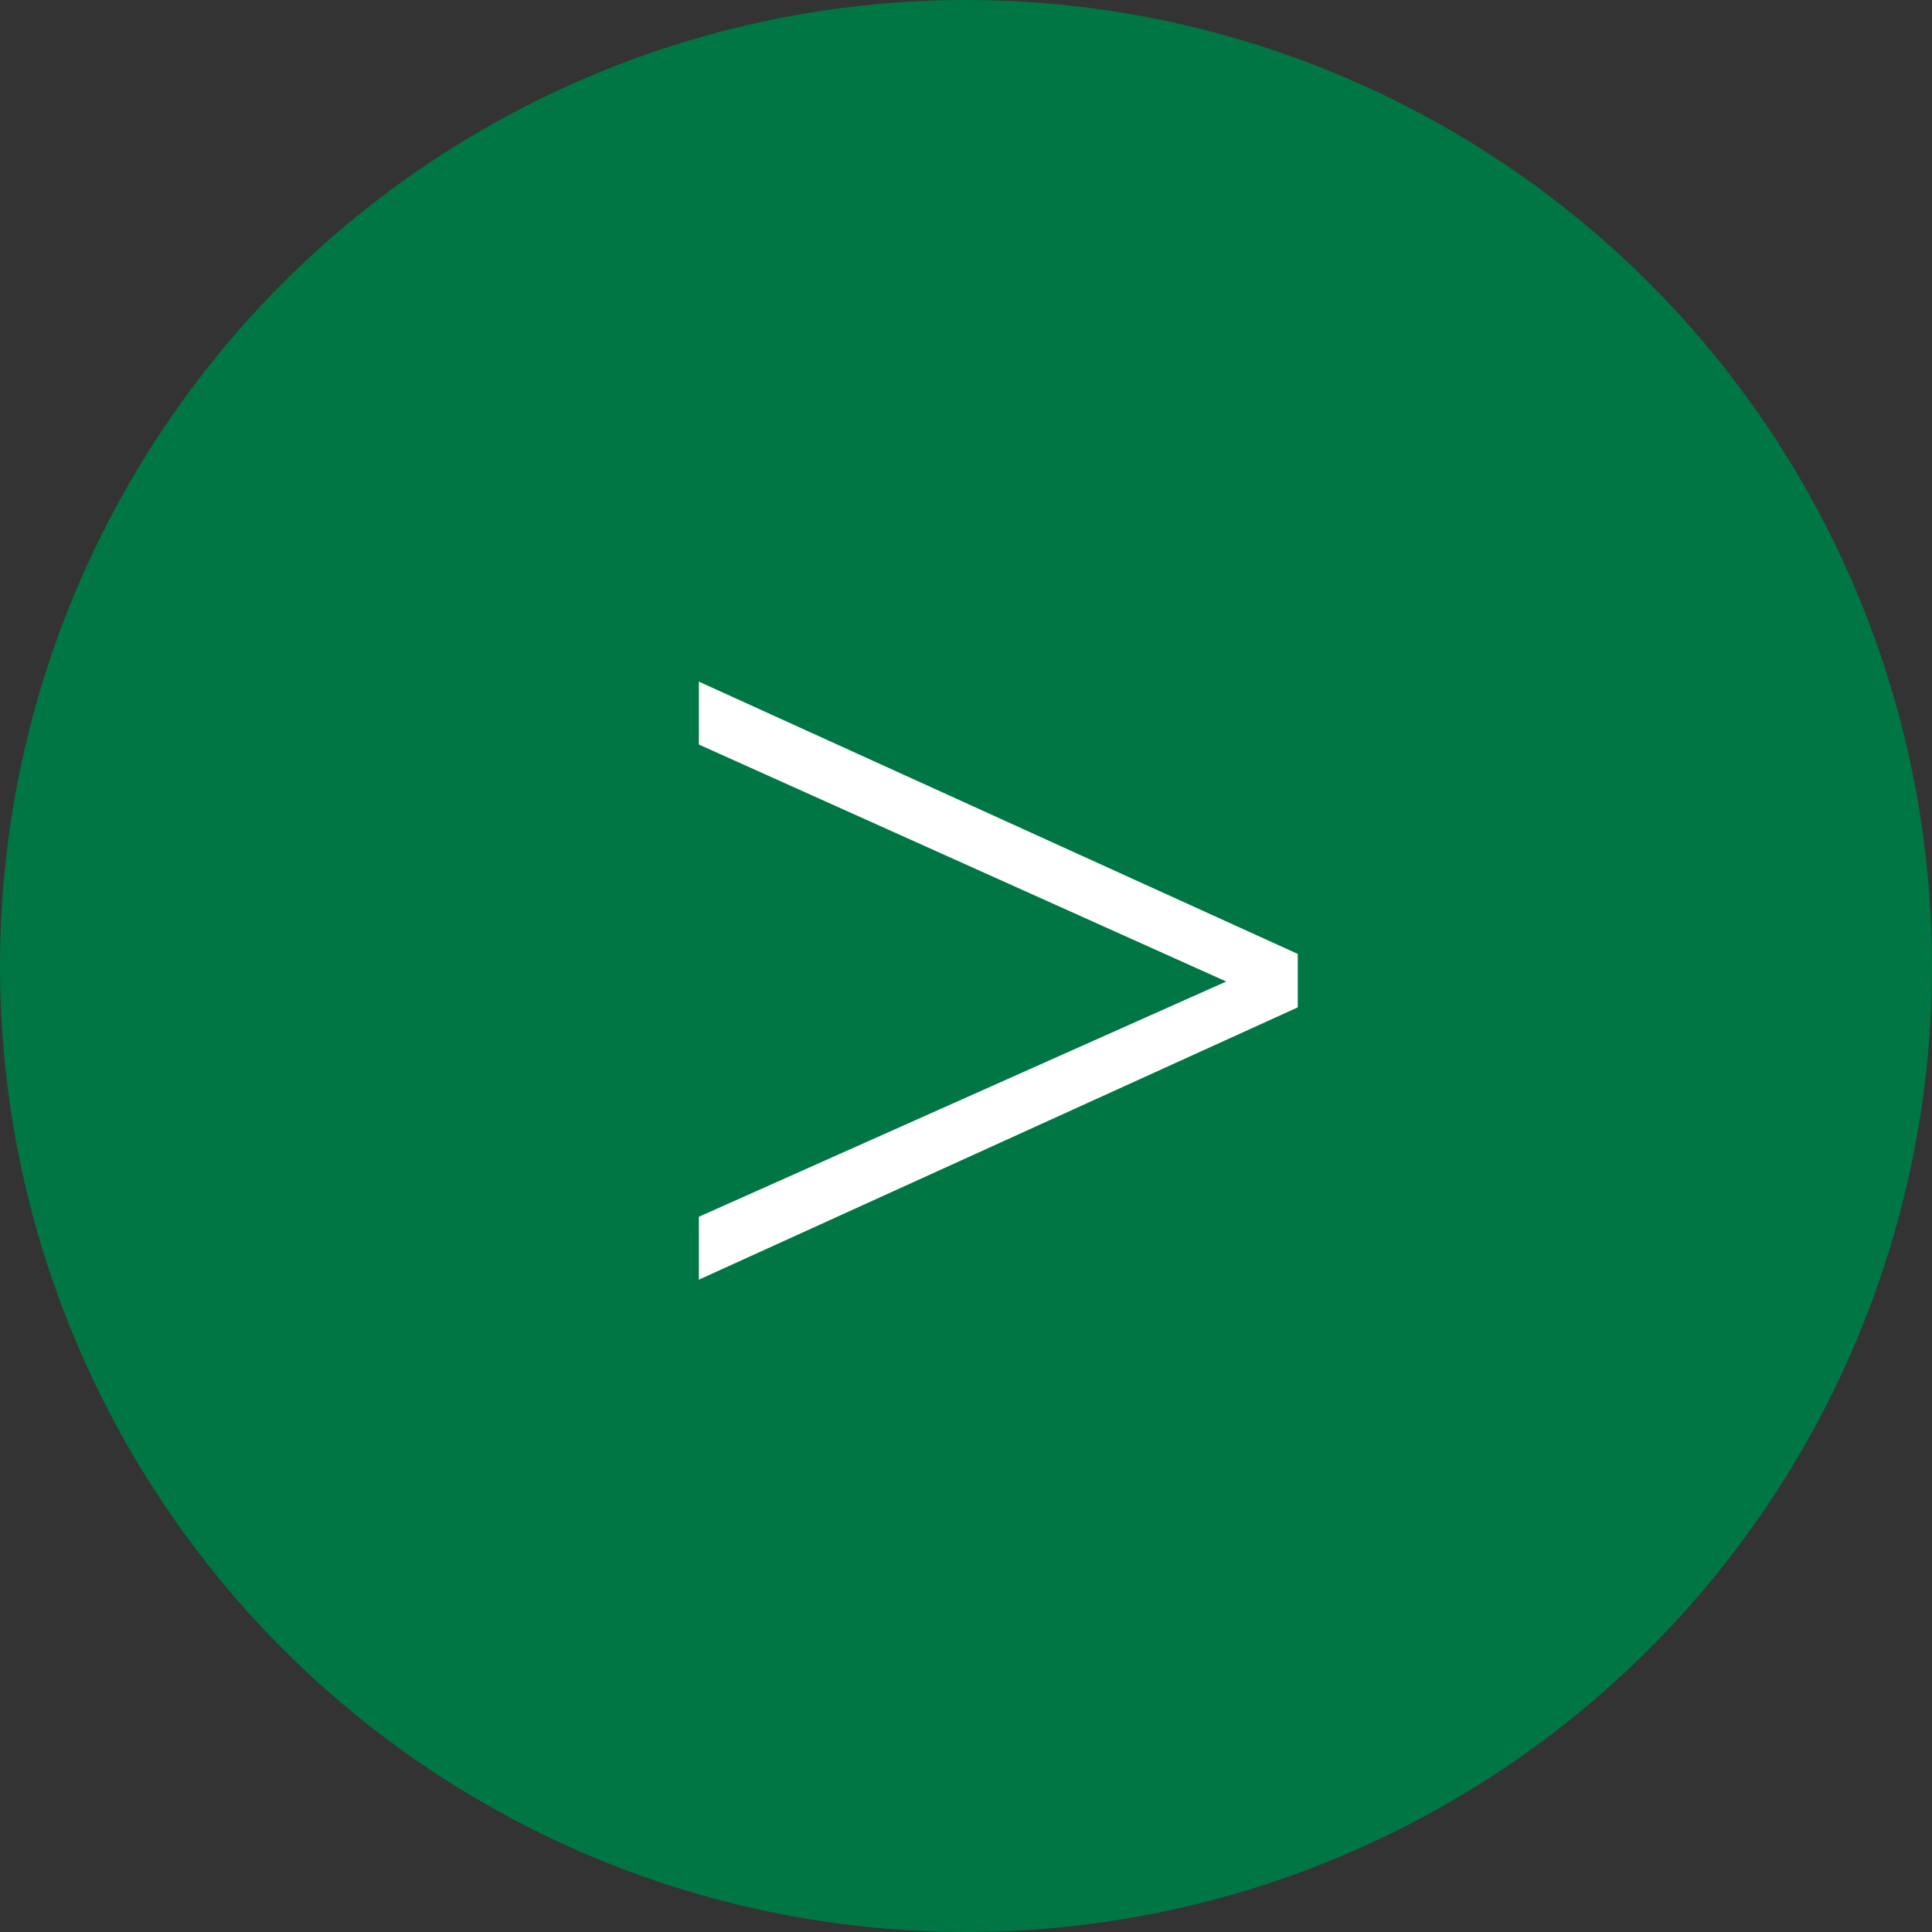
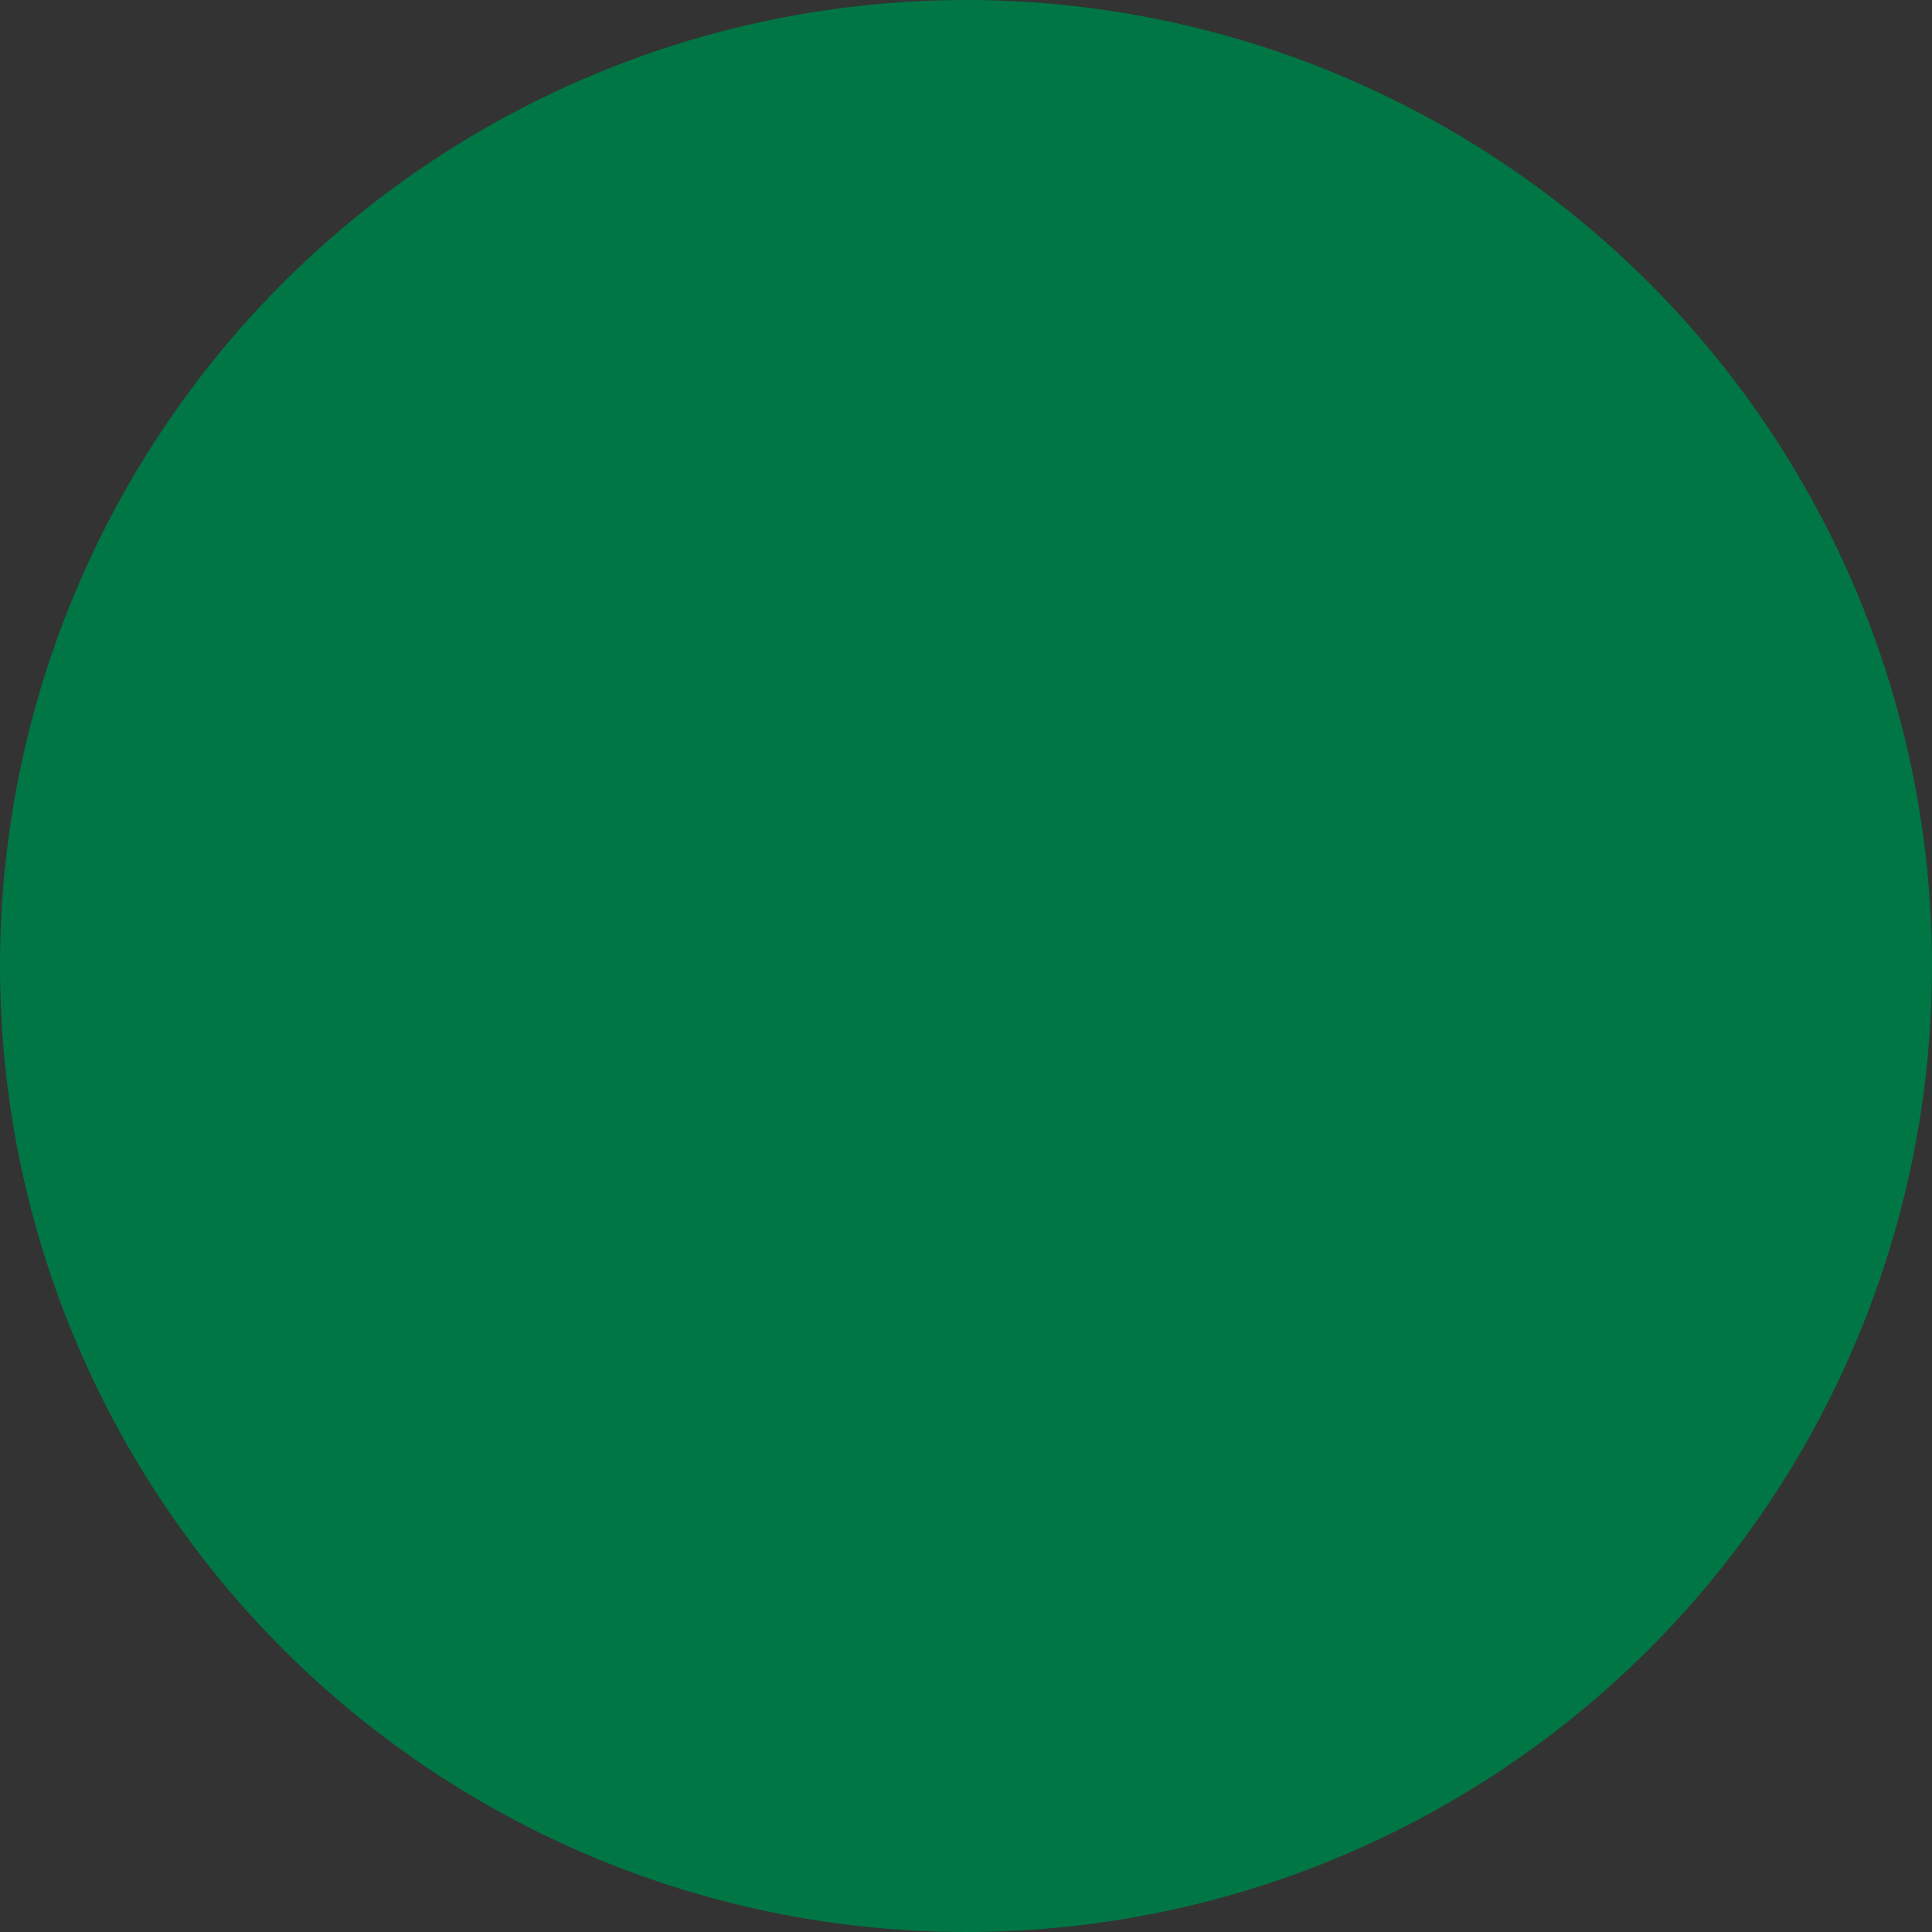
<svg xmlns="http://www.w3.org/2000/svg" data-name="レイヤー 2" viewBox="0 0 22.42 22.42">
  <rect x="0" y="0" width="22.42" height="22.42" fill="#333333" stroke="none" />
  <g data-name="レイヤー 1">
    <circle cx="11.21" cy="11.21" r="11.21" fill="#007645" />
-     <path d="M15.06 11.06v.63l-6.95 3.16v-.73l6.12-2.73-6.12-2.75v-.73l6.95 3.16z" fill="#fff" />
  </g>
</svg>